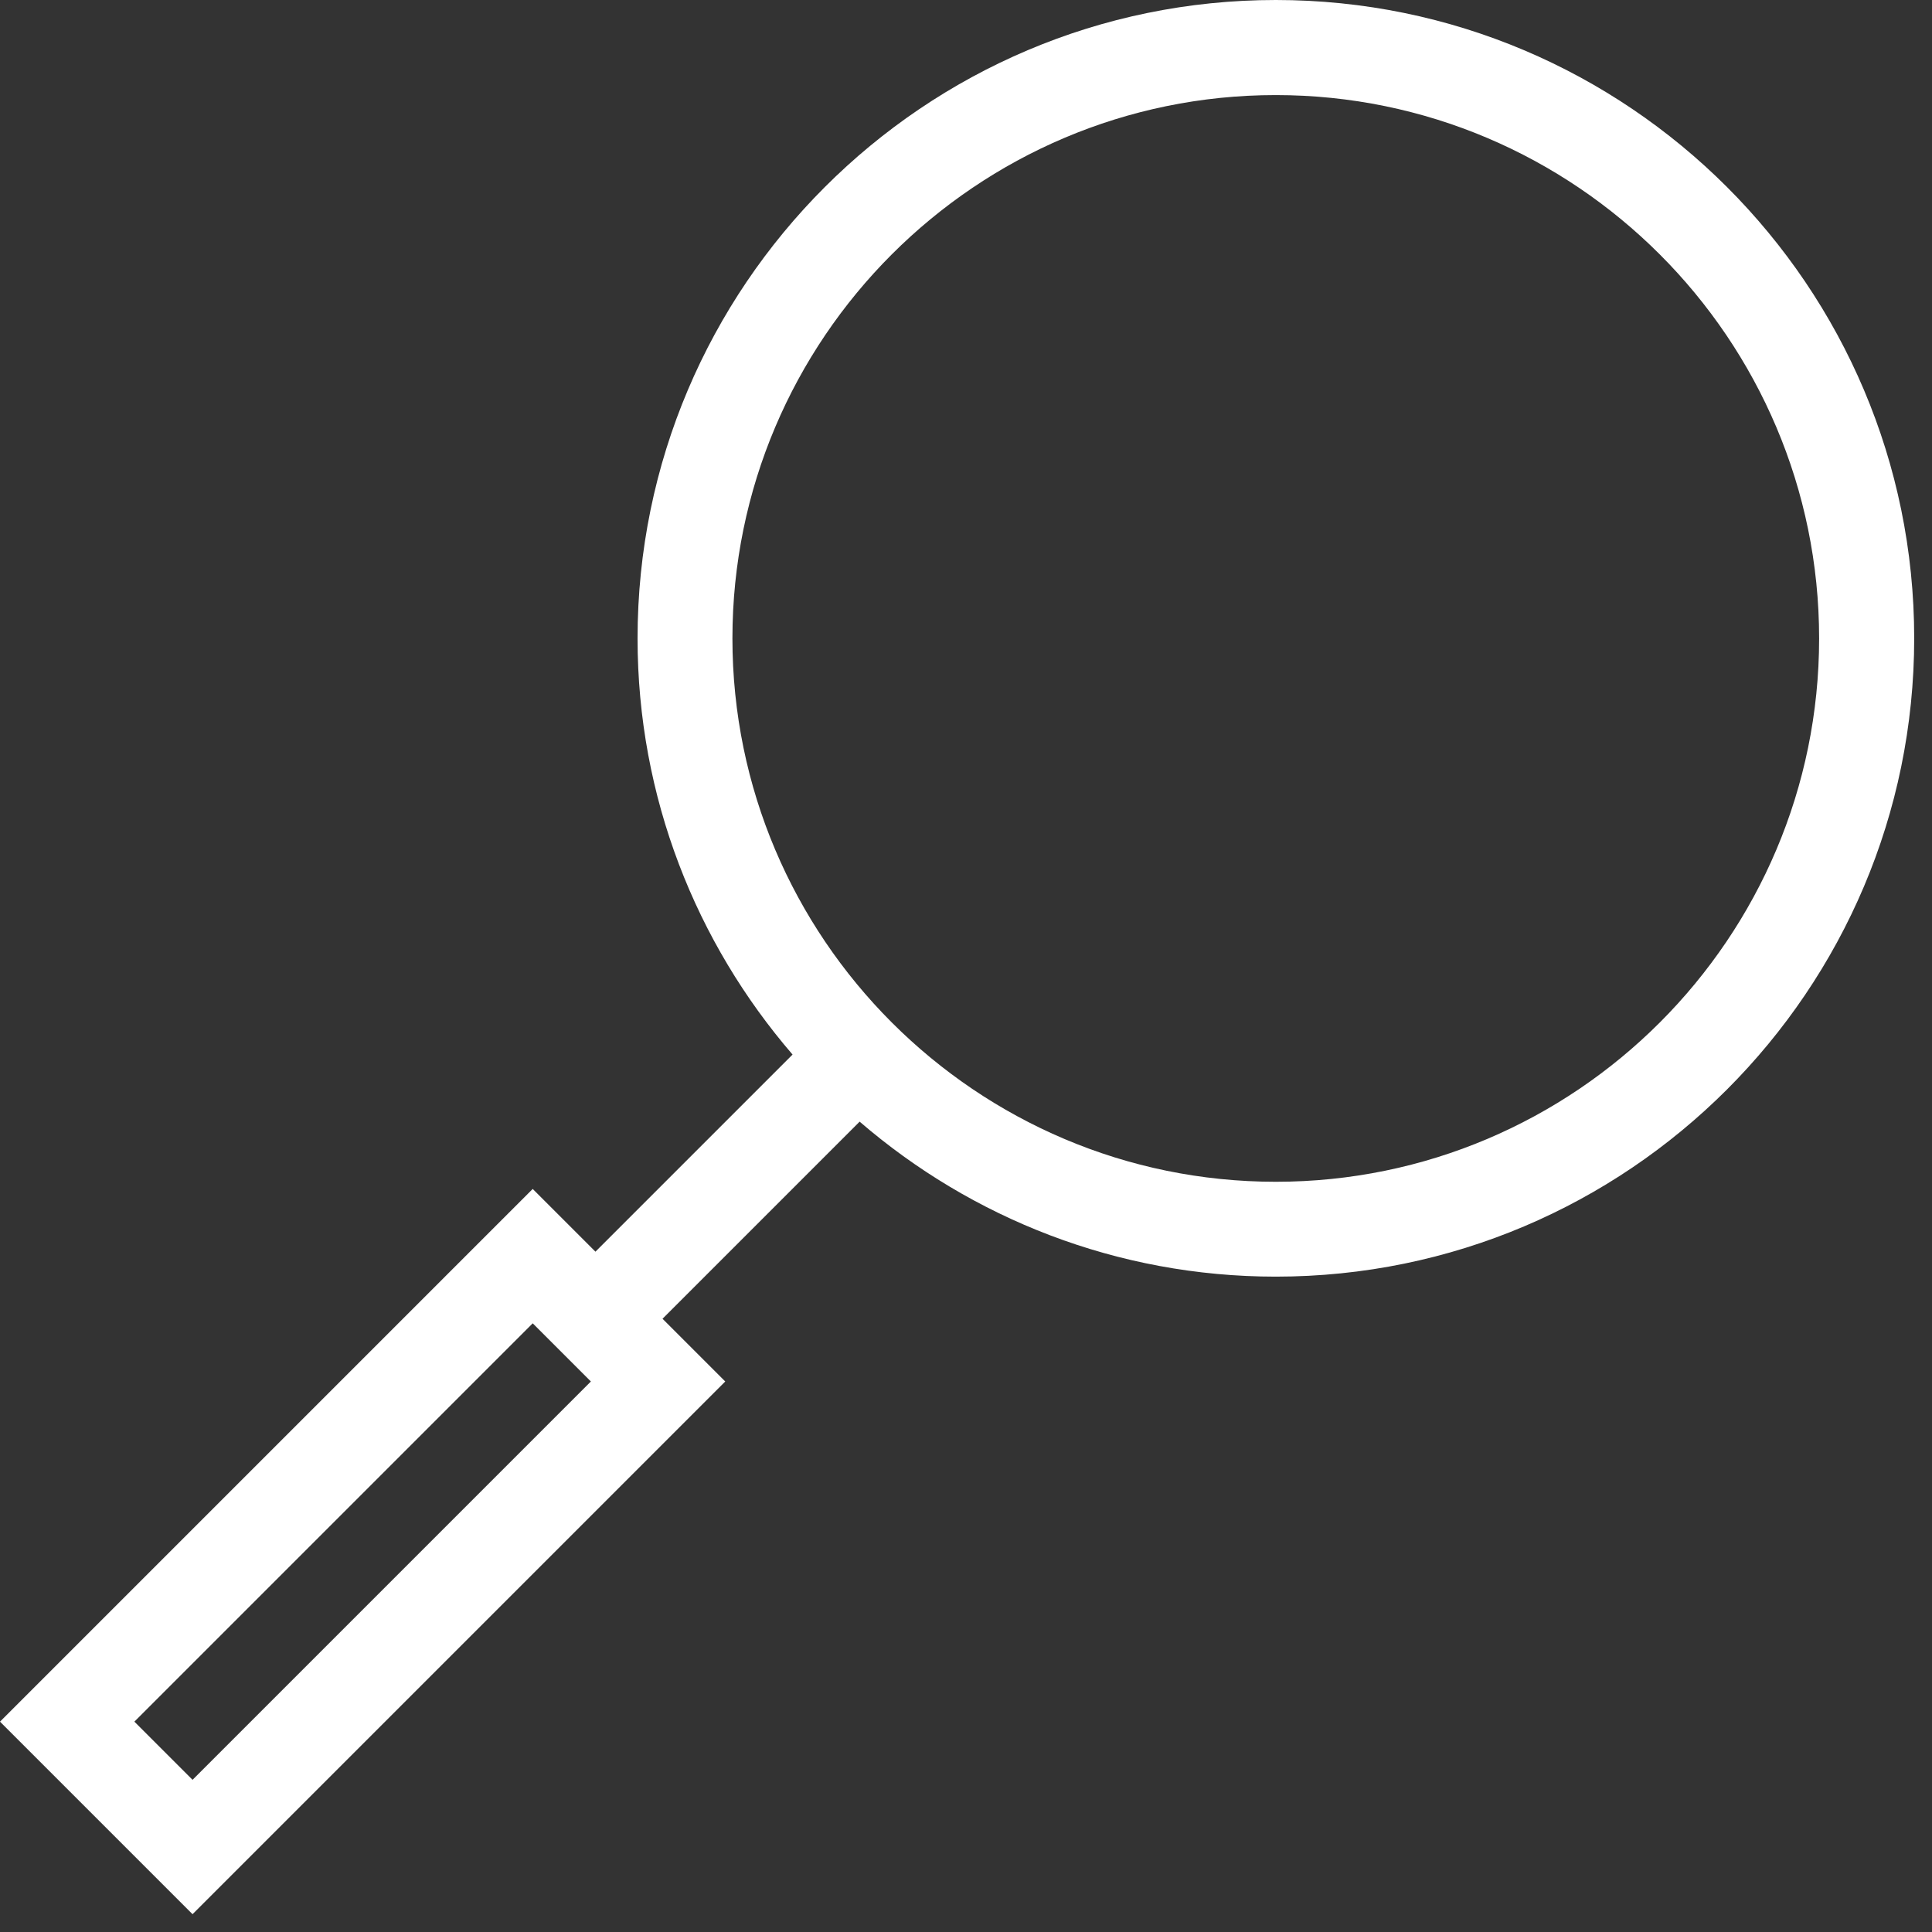
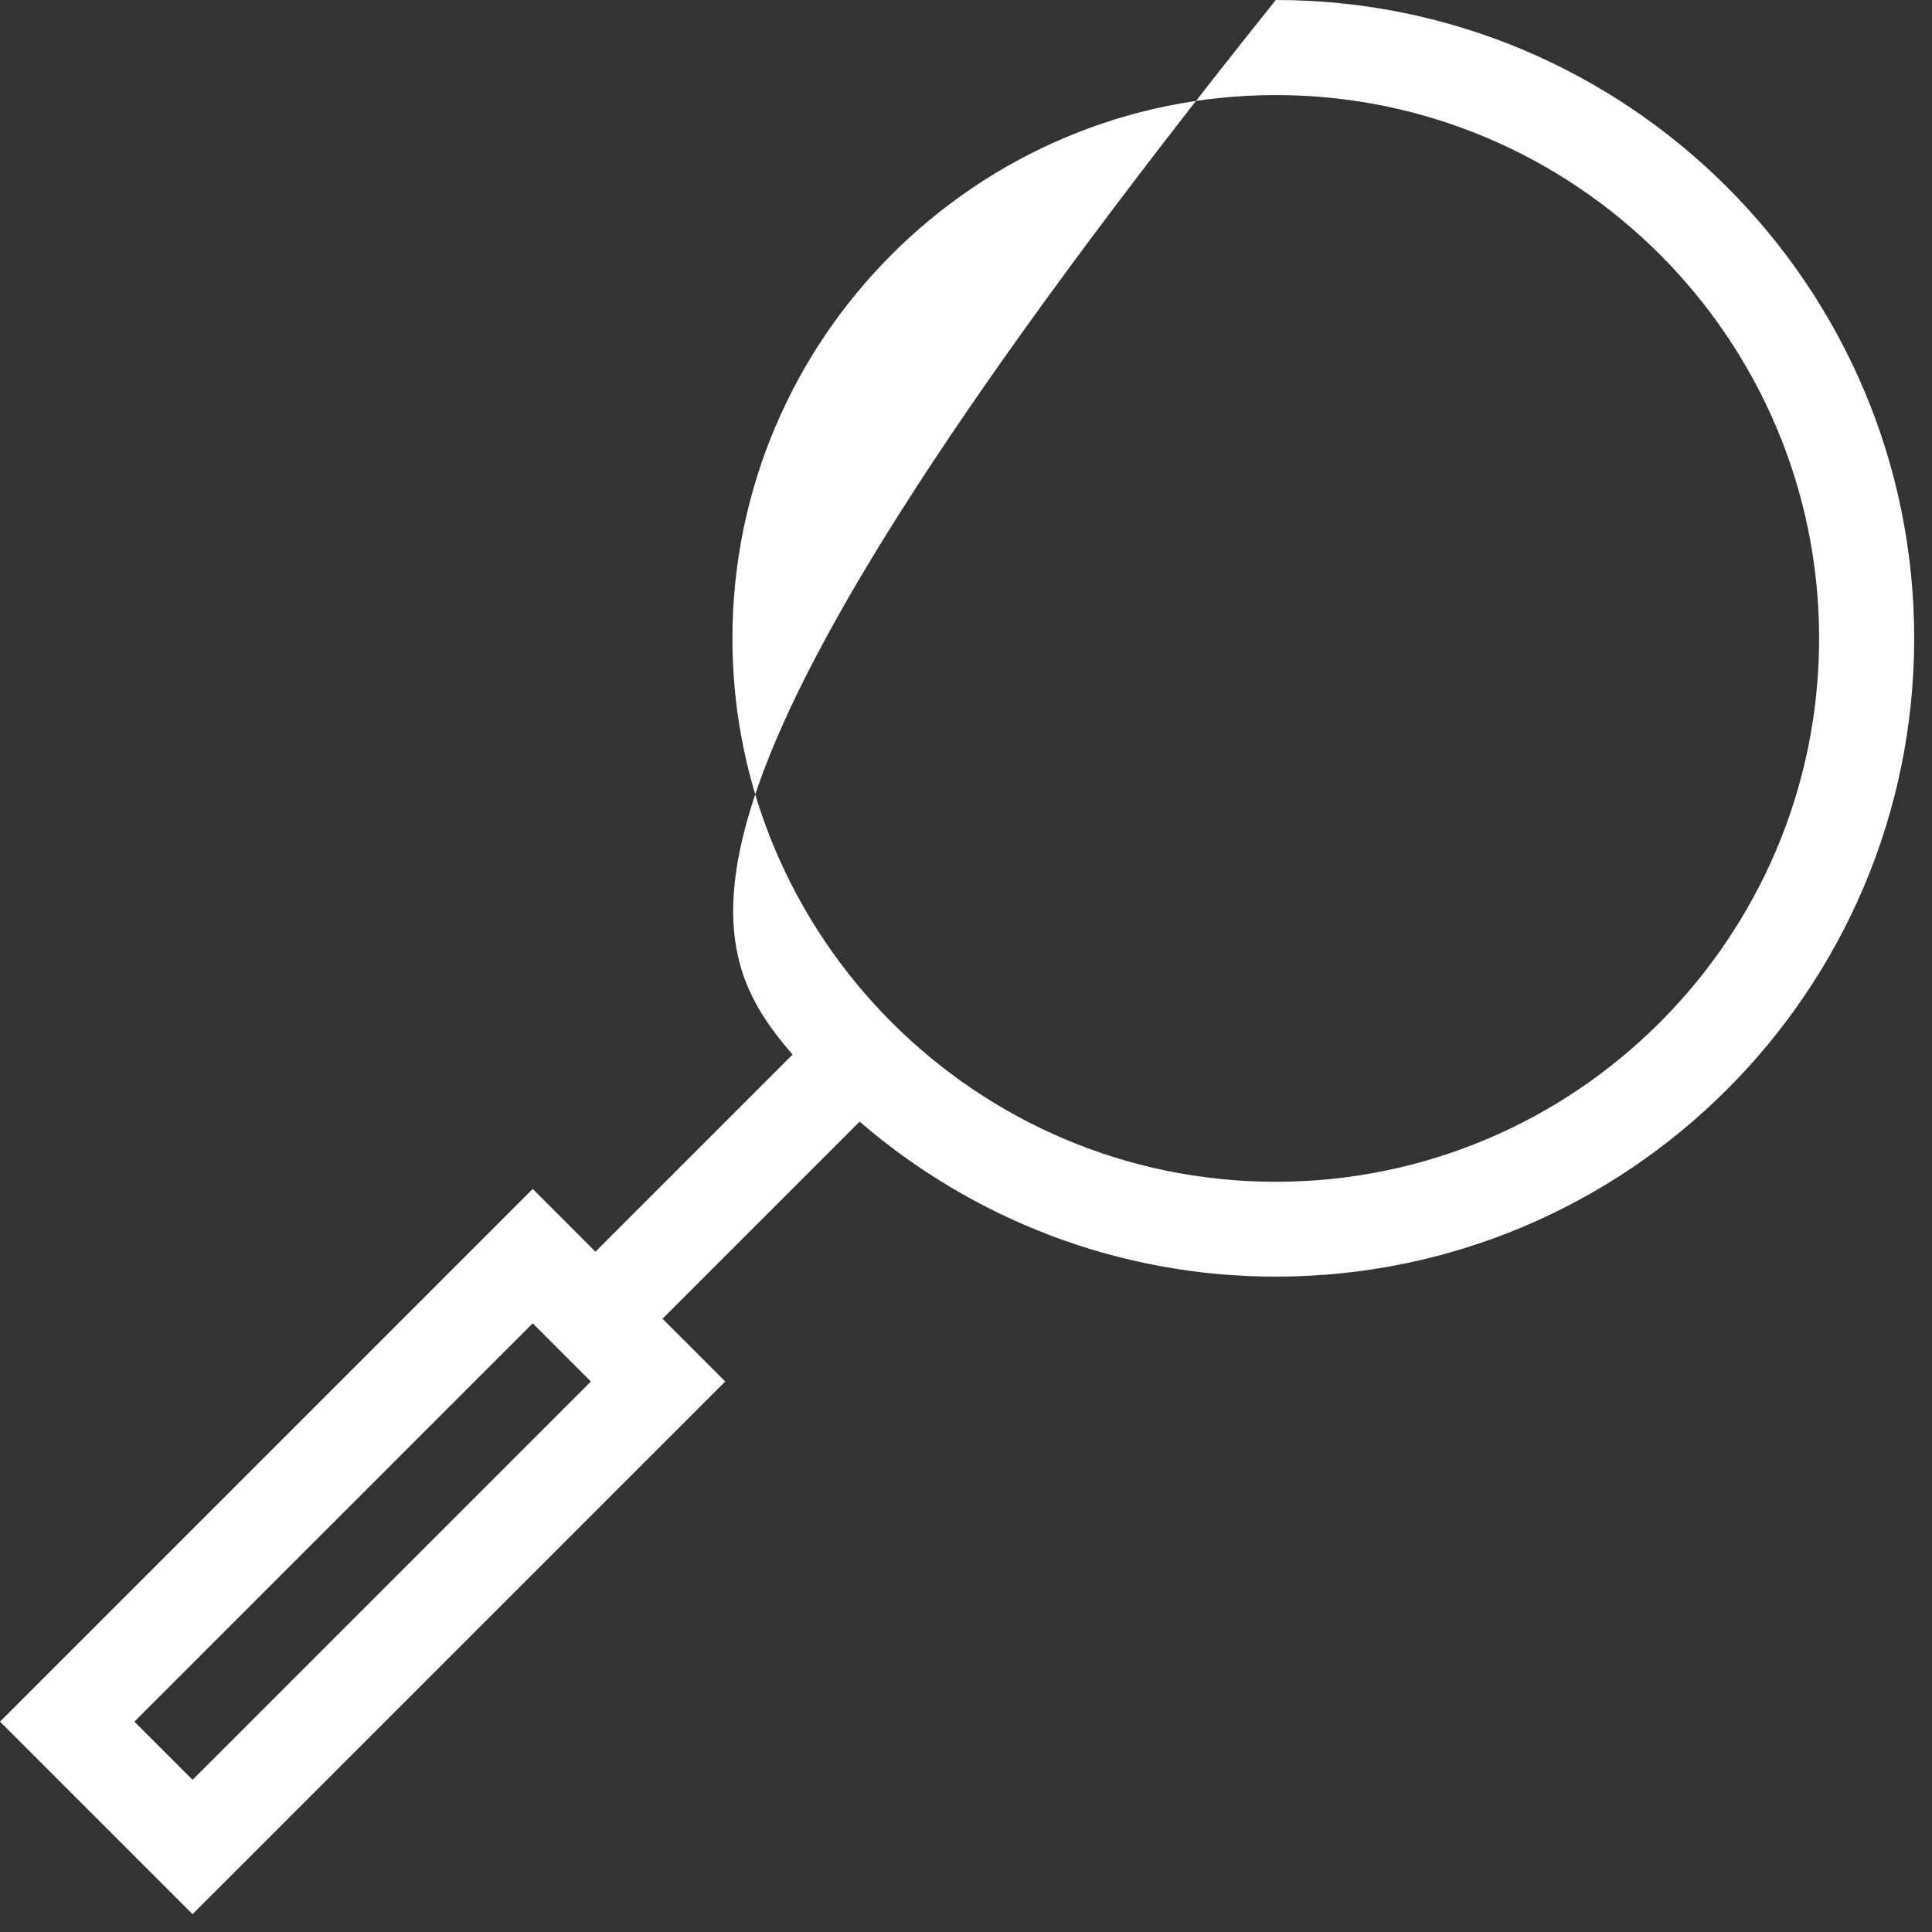
<svg xmlns="http://www.w3.org/2000/svg" width="89" height="89" viewBox="0 0 89 89" fill="none">
  <rect x="0" y="0" width="89" height="89" fill="#333333" stroke="none" />
-   <path d="M58.77 0C42.56 0 29.37 13.19 29.37 29.41C29.37 36.73 32.07 43.43 36.51 48.58L27.43 57.66L24.54 54.77L0 79.31L8.87 88.18L33.41 63.64L30.52 60.75L39.6 51.67C44.75 56.11 51.45 58.81 58.77 58.81C74.99 58.81 88.18 45.62 88.18 29.4C88.18 13.18 74.99 0 58.77 0ZM8.87 81.99L6.19 79.31L24.54 60.96L27.22 63.64L8.87 81.99ZM58.77 54.44C44.97 54.44 33.74 43.21 33.74 29.41C33.74 15.61 44.97 4.38 58.77 4.38C72.57 4.38 83.8 15.61 83.8 29.41C83.8 43.21 72.58 54.44 58.77 54.44Z" fill="white" />
+   <path d="M58.77 0C29.37 36.73 32.07 43.43 36.51 48.58L27.43 57.66L24.54 54.77L0 79.31L8.87 88.18L33.41 63.64L30.52 60.75L39.6 51.67C44.75 56.11 51.45 58.81 58.77 58.81C74.99 58.81 88.18 45.62 88.18 29.4C88.18 13.18 74.99 0 58.77 0ZM8.87 81.99L6.19 79.31L24.54 60.96L27.22 63.64L8.87 81.99ZM58.77 54.44C44.97 54.44 33.74 43.21 33.74 29.41C33.74 15.61 44.97 4.38 58.77 4.38C72.57 4.38 83.8 15.61 83.8 29.41C83.8 43.21 72.58 54.44 58.77 54.44Z" fill="white" />
</svg>